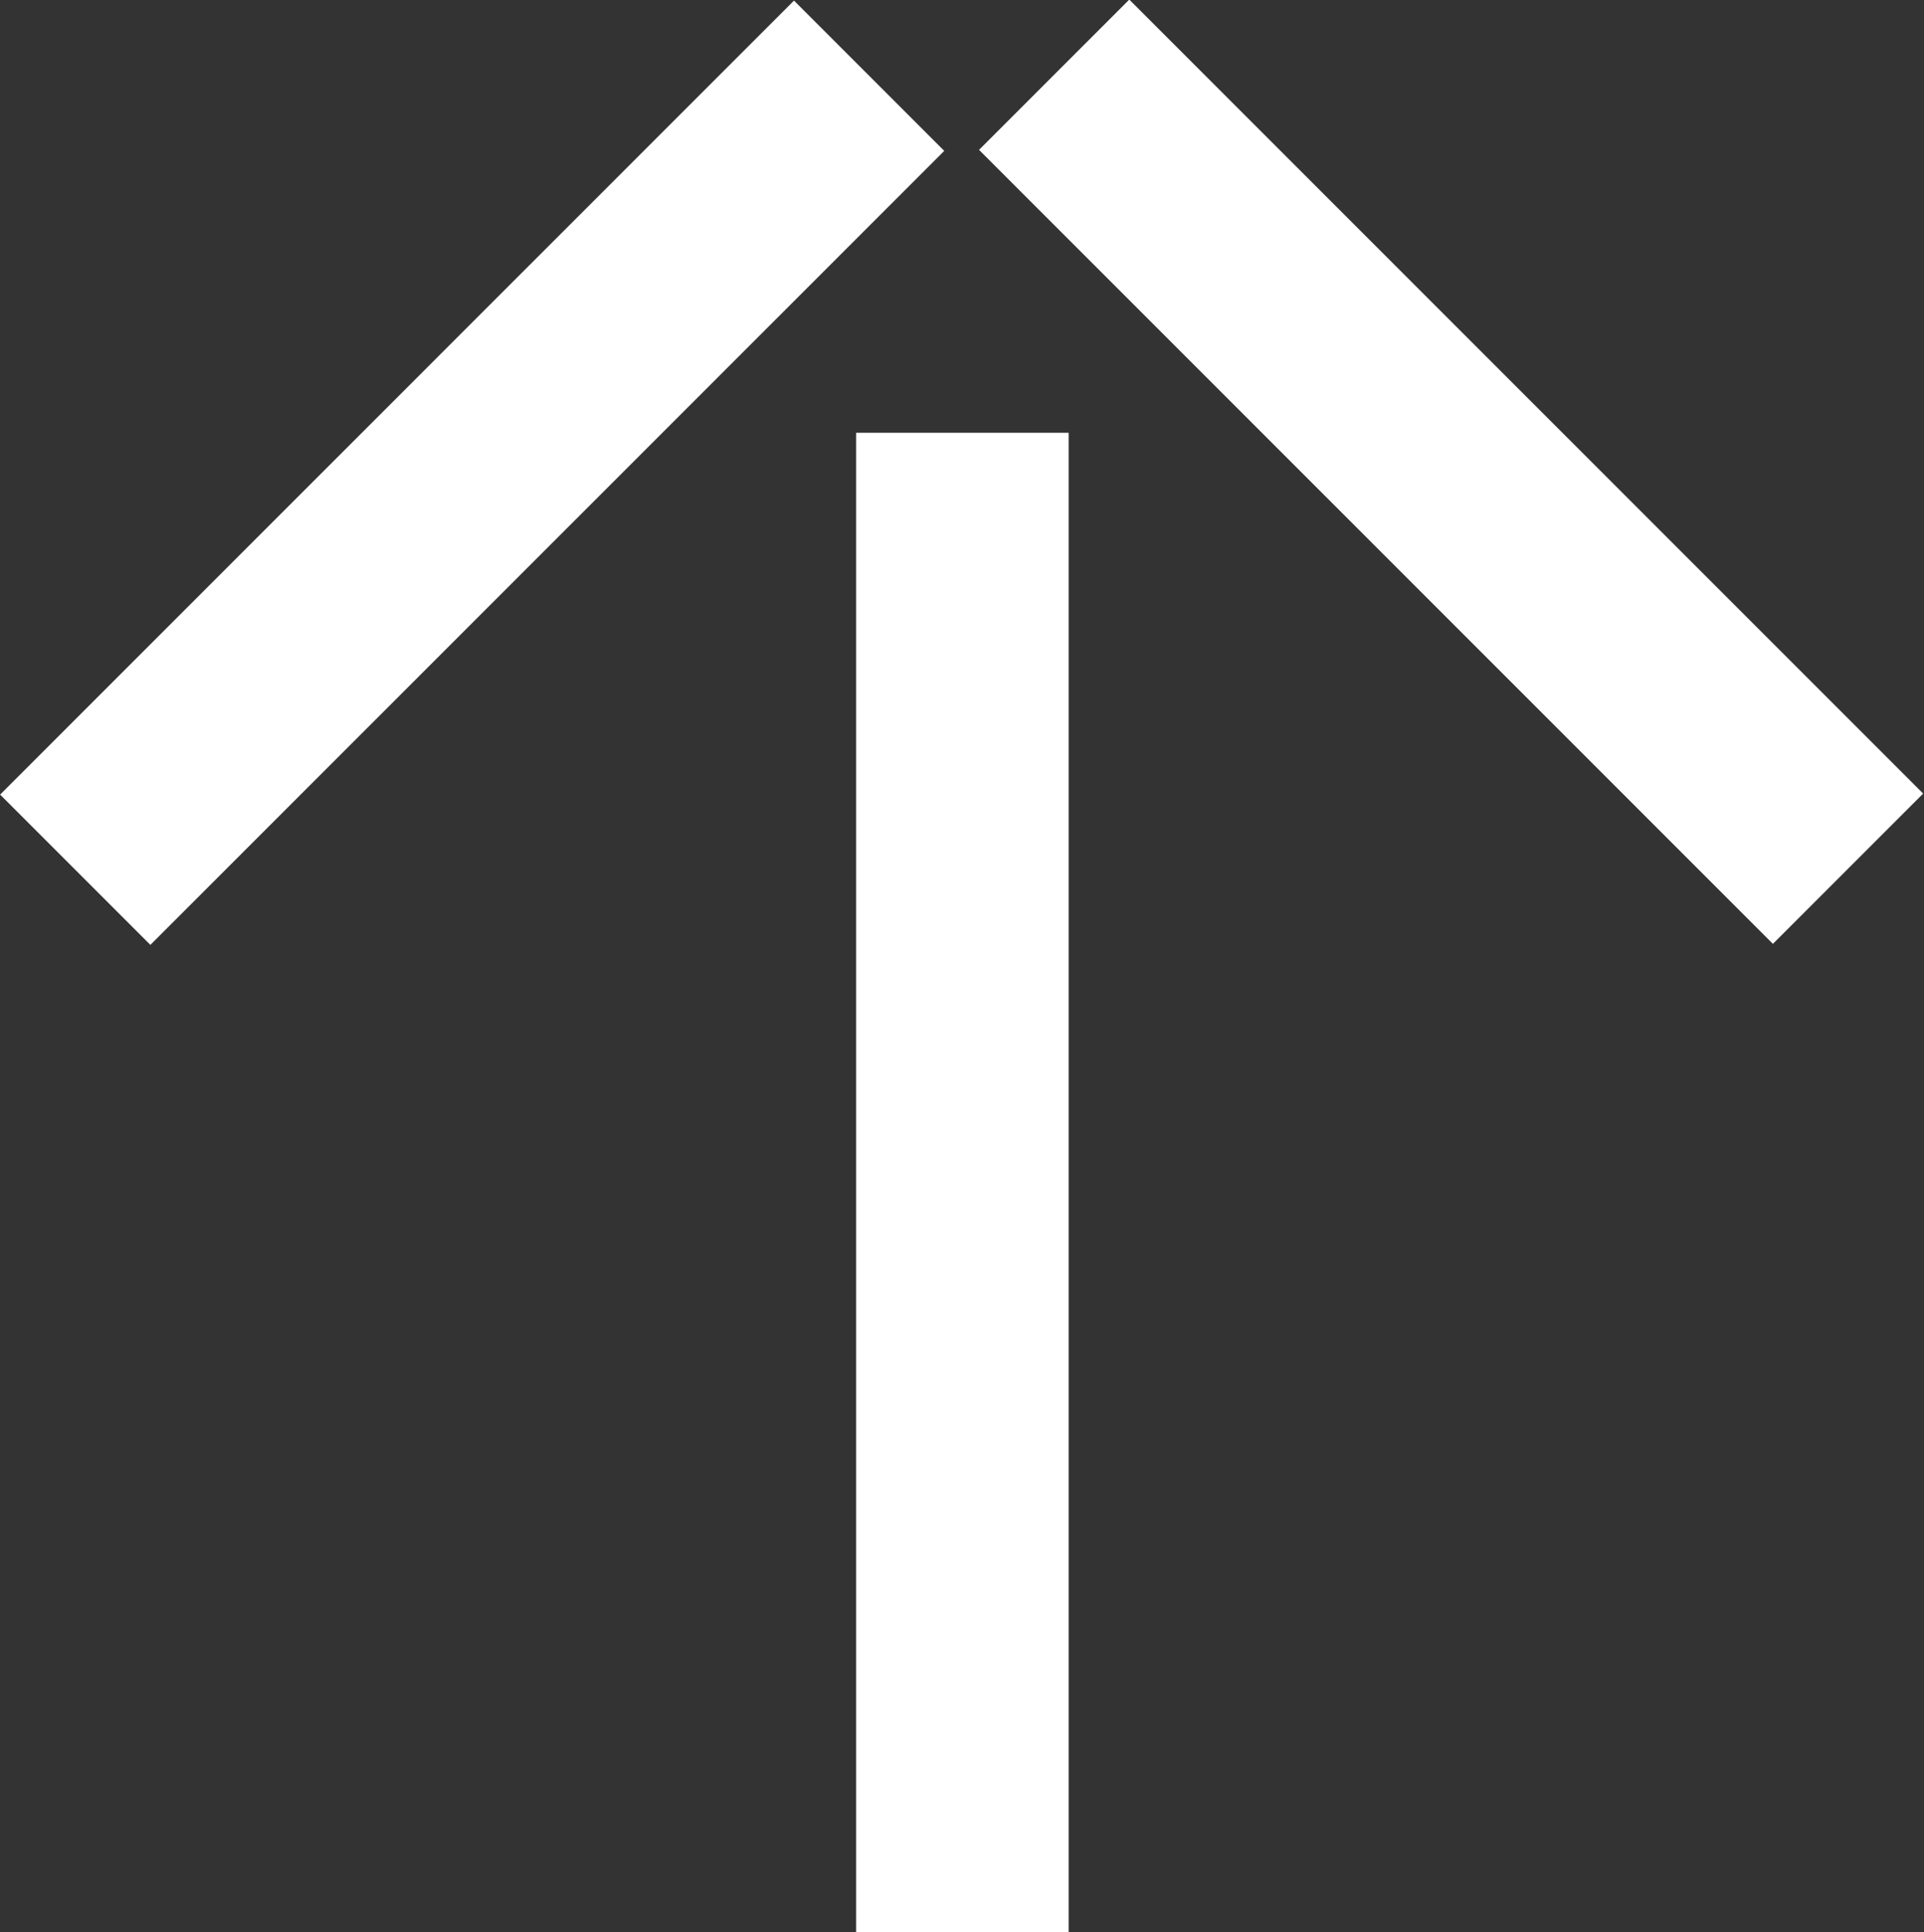
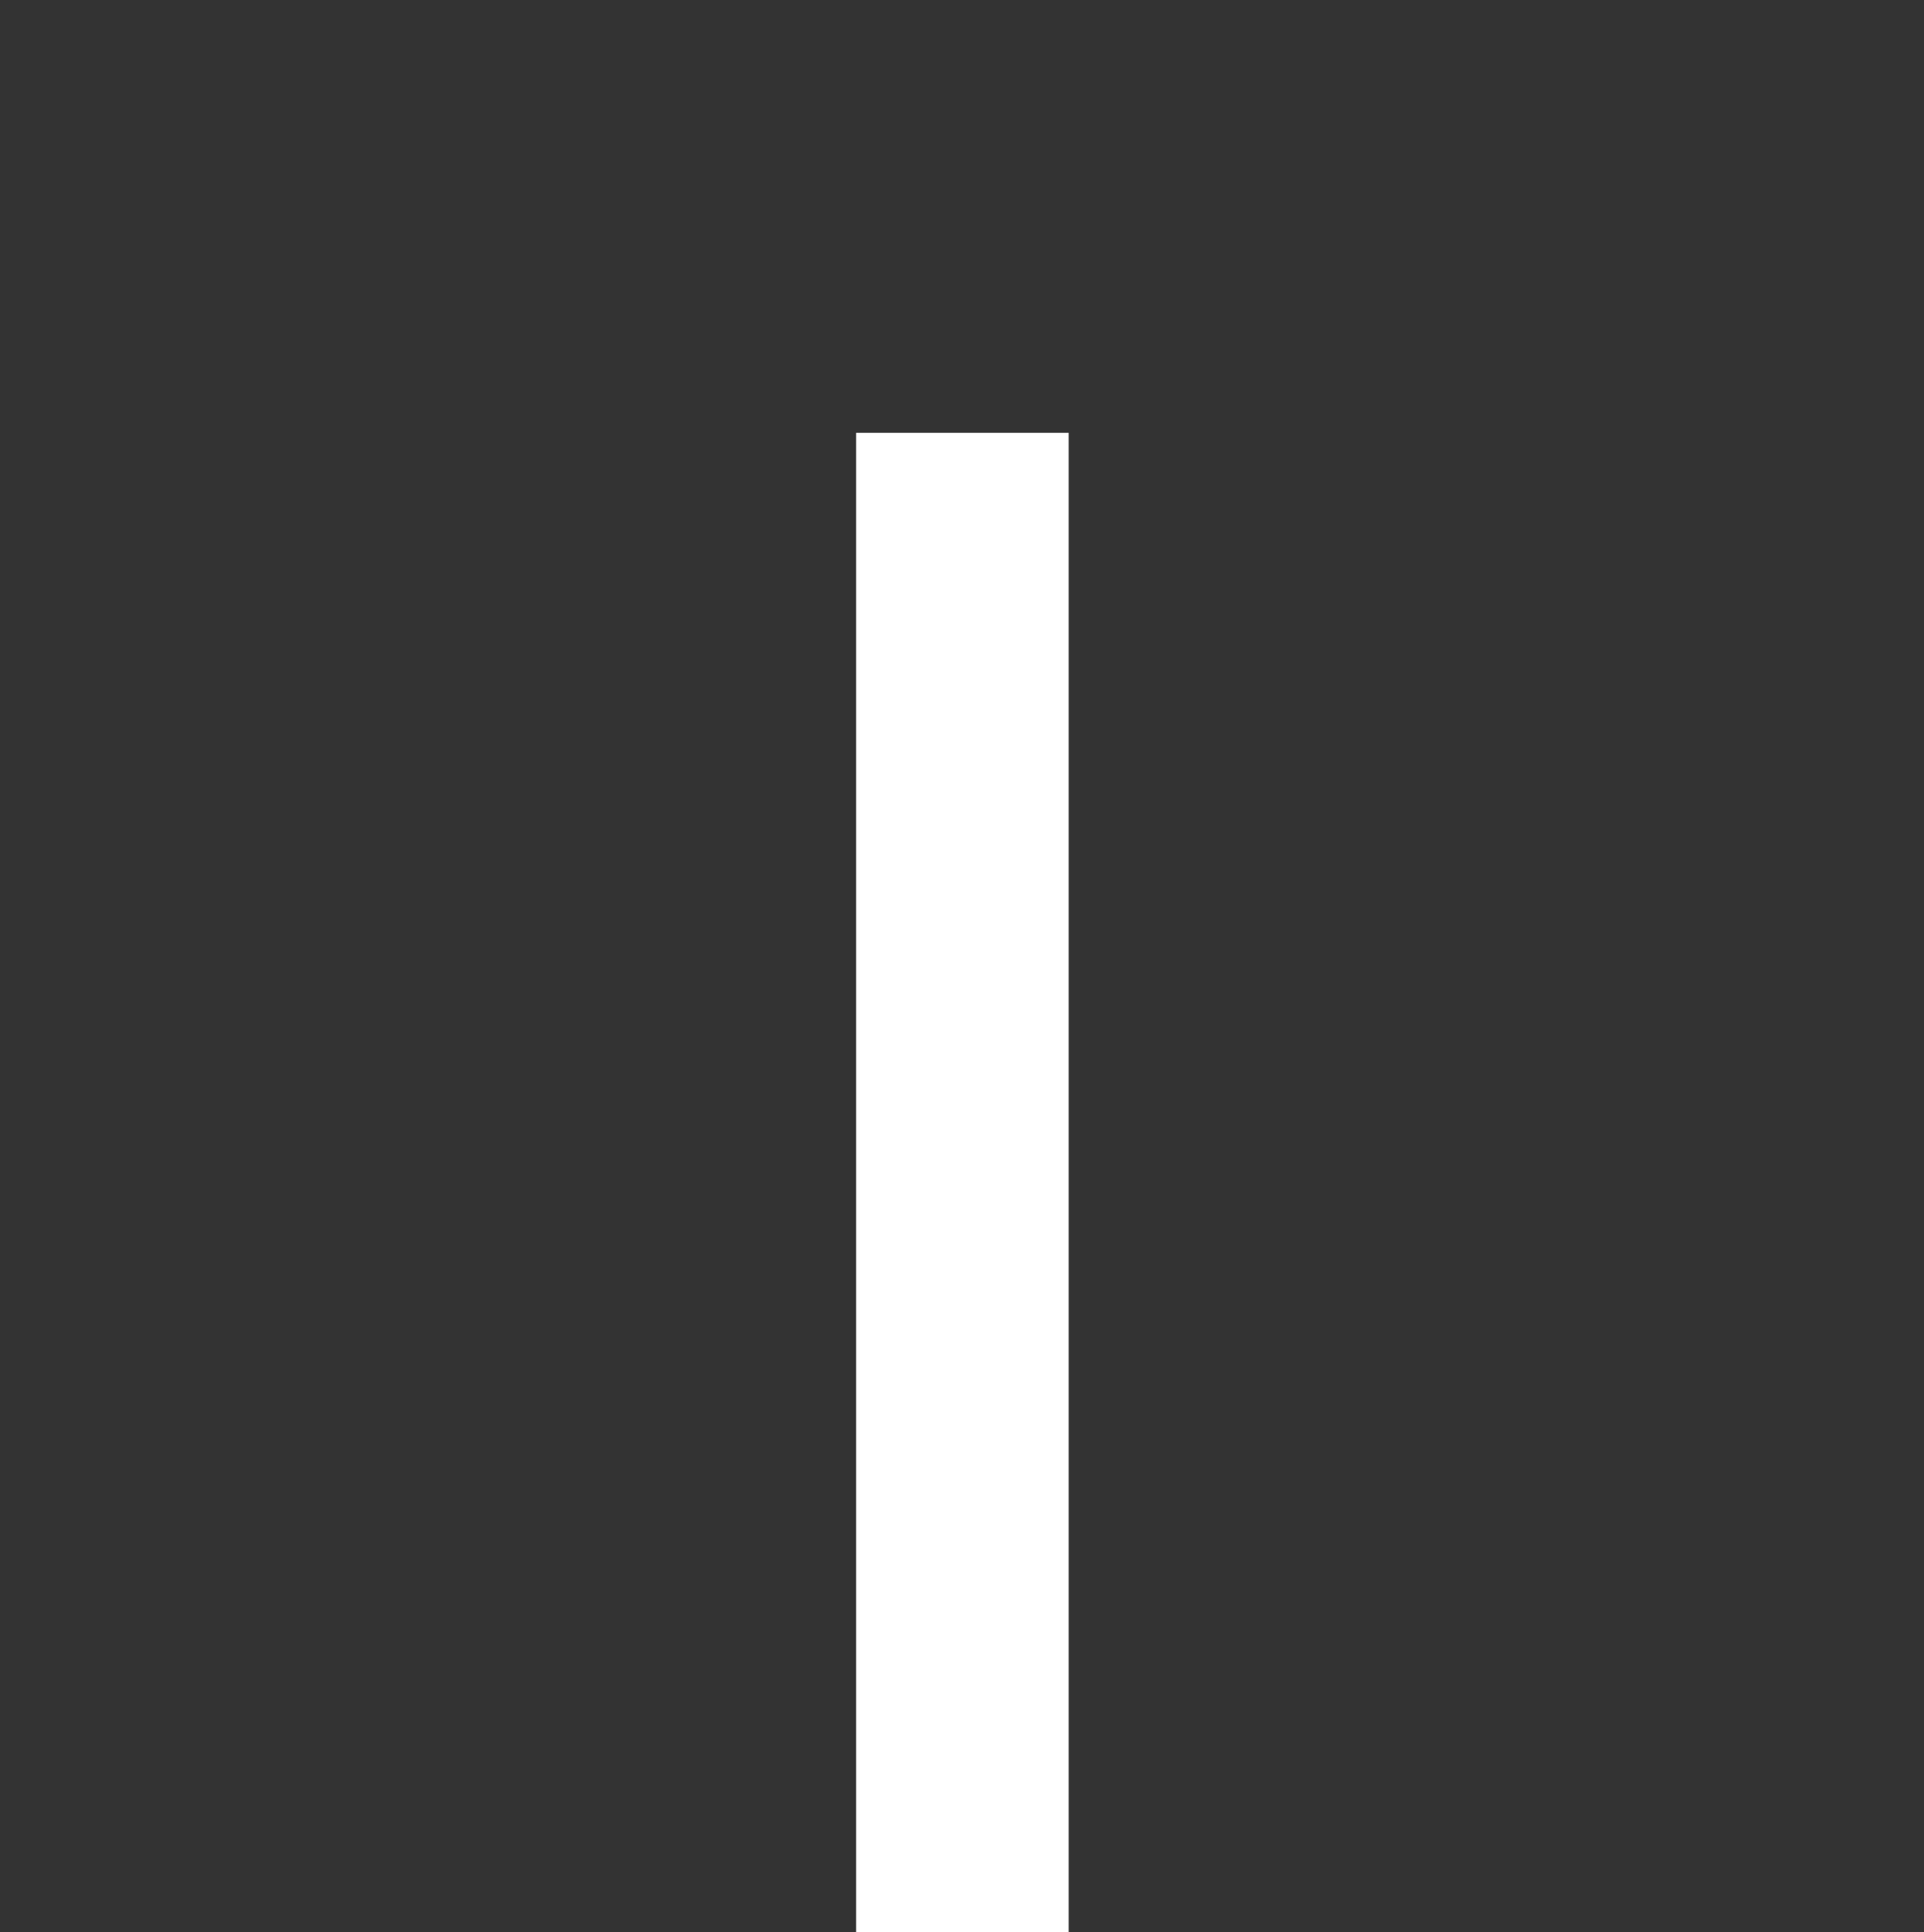
<svg xmlns="http://www.w3.org/2000/svg" id="Layer_2" viewBox="0 0 24.9 25">
  <rect x="0" y="0" width="24.9" height="25" fill="#333333" stroke="none" />
  <defs>
    <style>.cls-1{fill:#ffffff;stroke-width:0px;}</style>
  </defs>
  <g id="Layer_1-2">
-     <rect class="cls-1" x="17.41" y="-1.16" width="2.75" height="14.53" transform="translate(1.18 15.07) rotate(-45)" />
-     <rect class="cls-1" x="-1.16" y="4.74" width="14.53" height="2.75" transform="translate(-2.53 6.11) rotate(-45)" />
    <rect class="cls-1" x="11.08" y="5.6" width="2.75" height="19.4" />
  </g>
</svg>